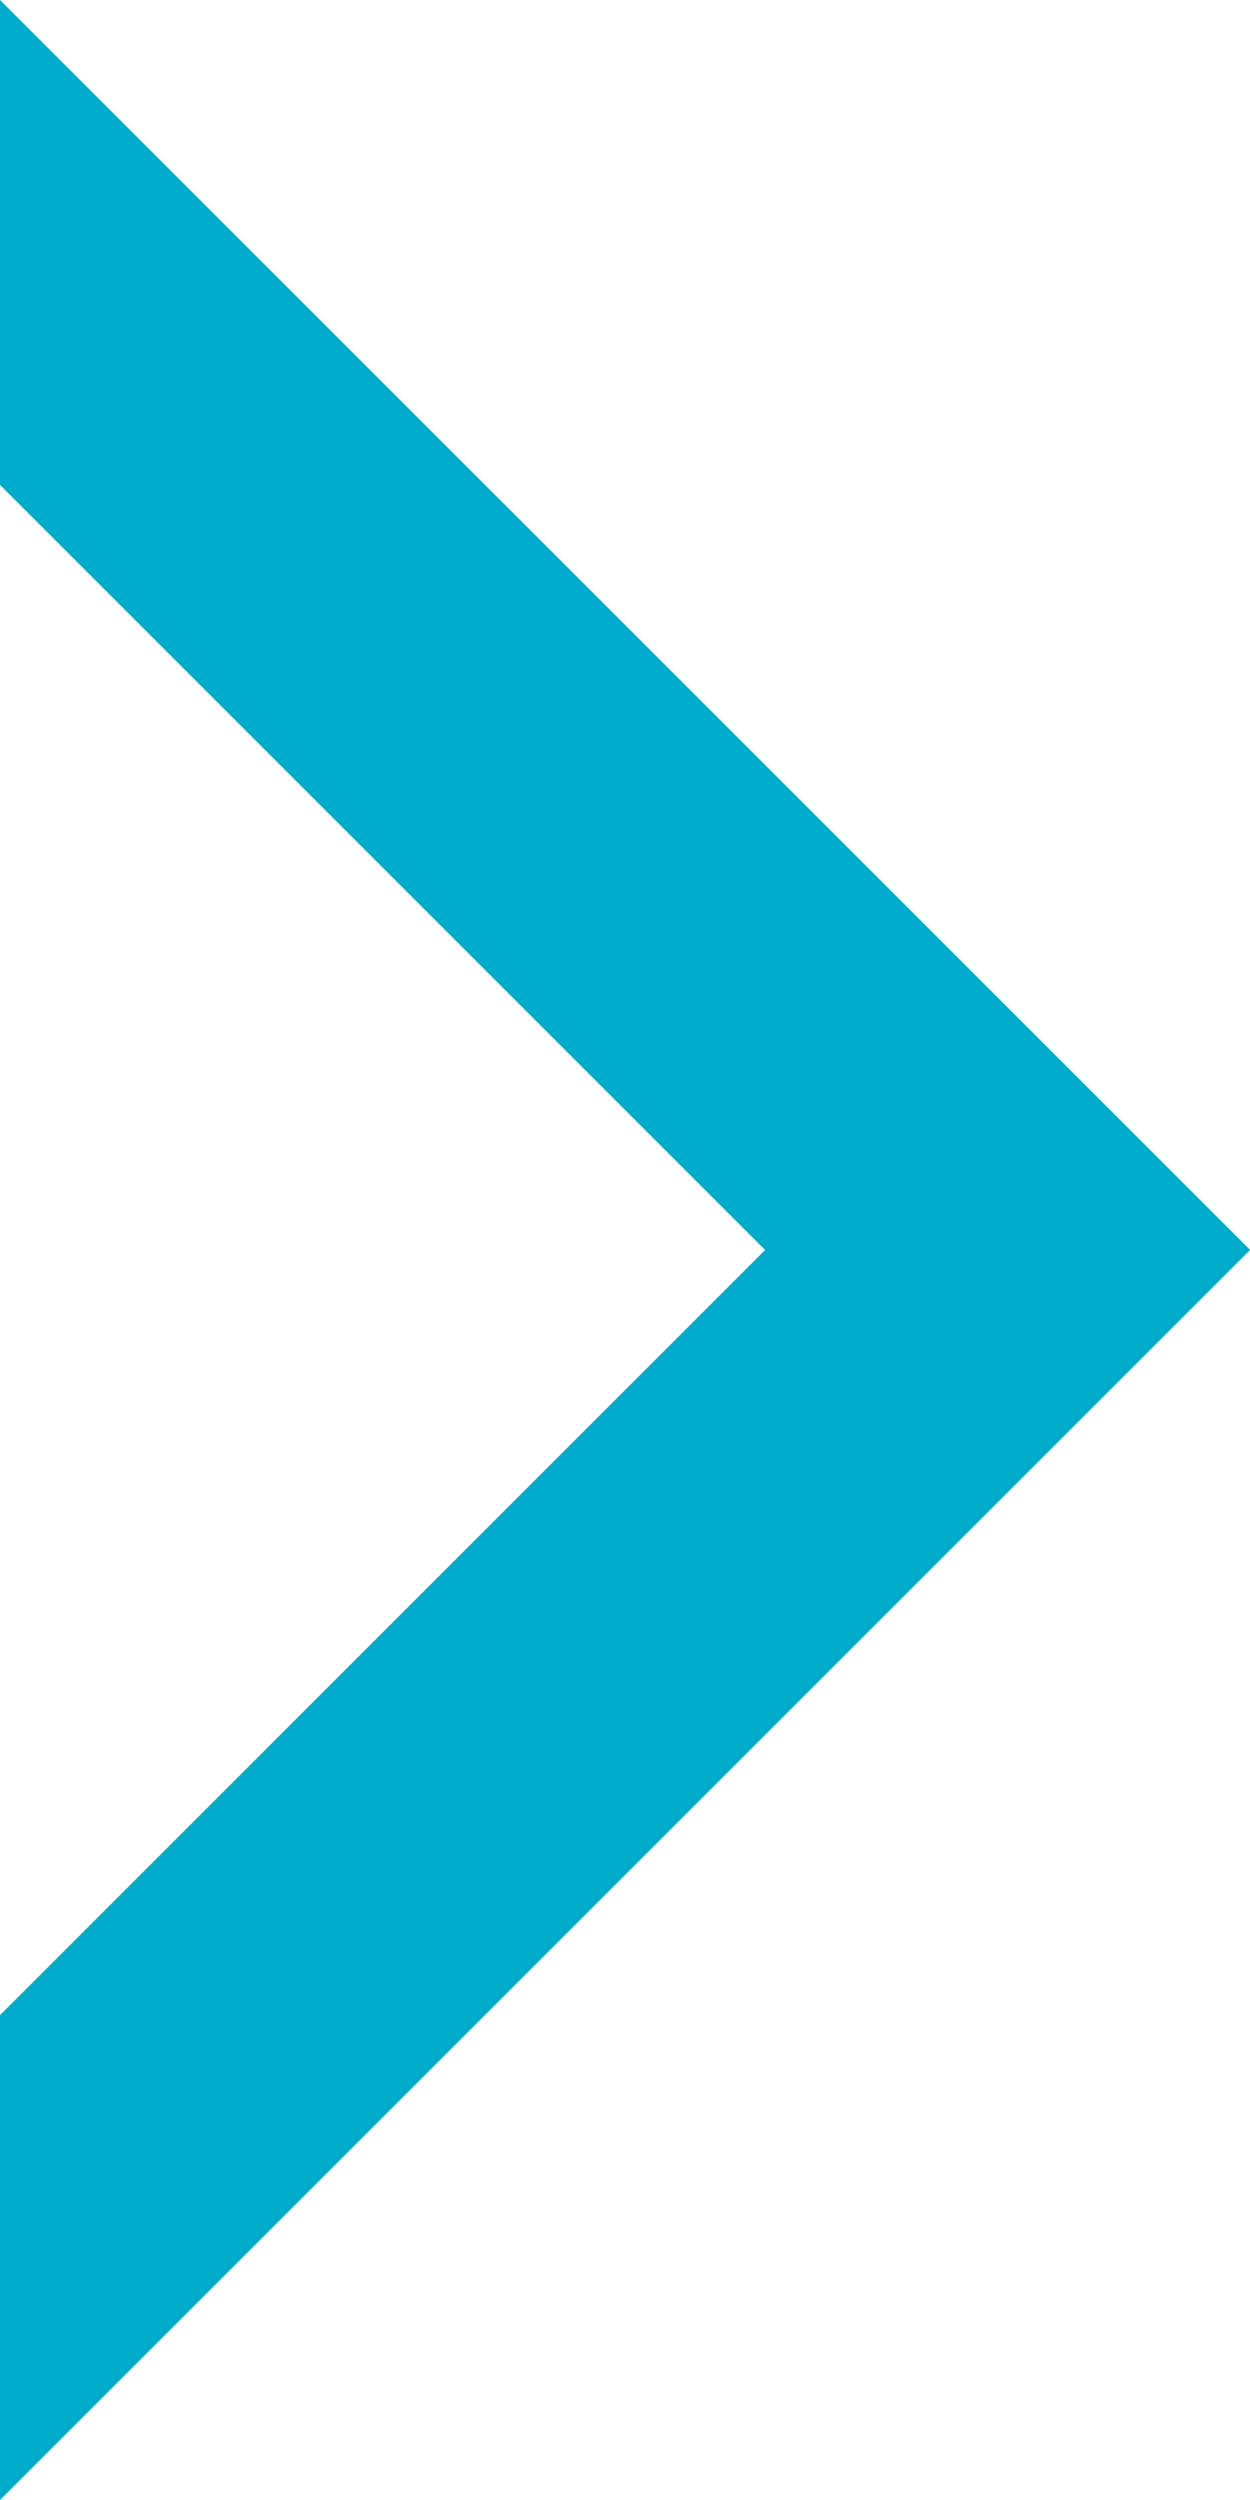
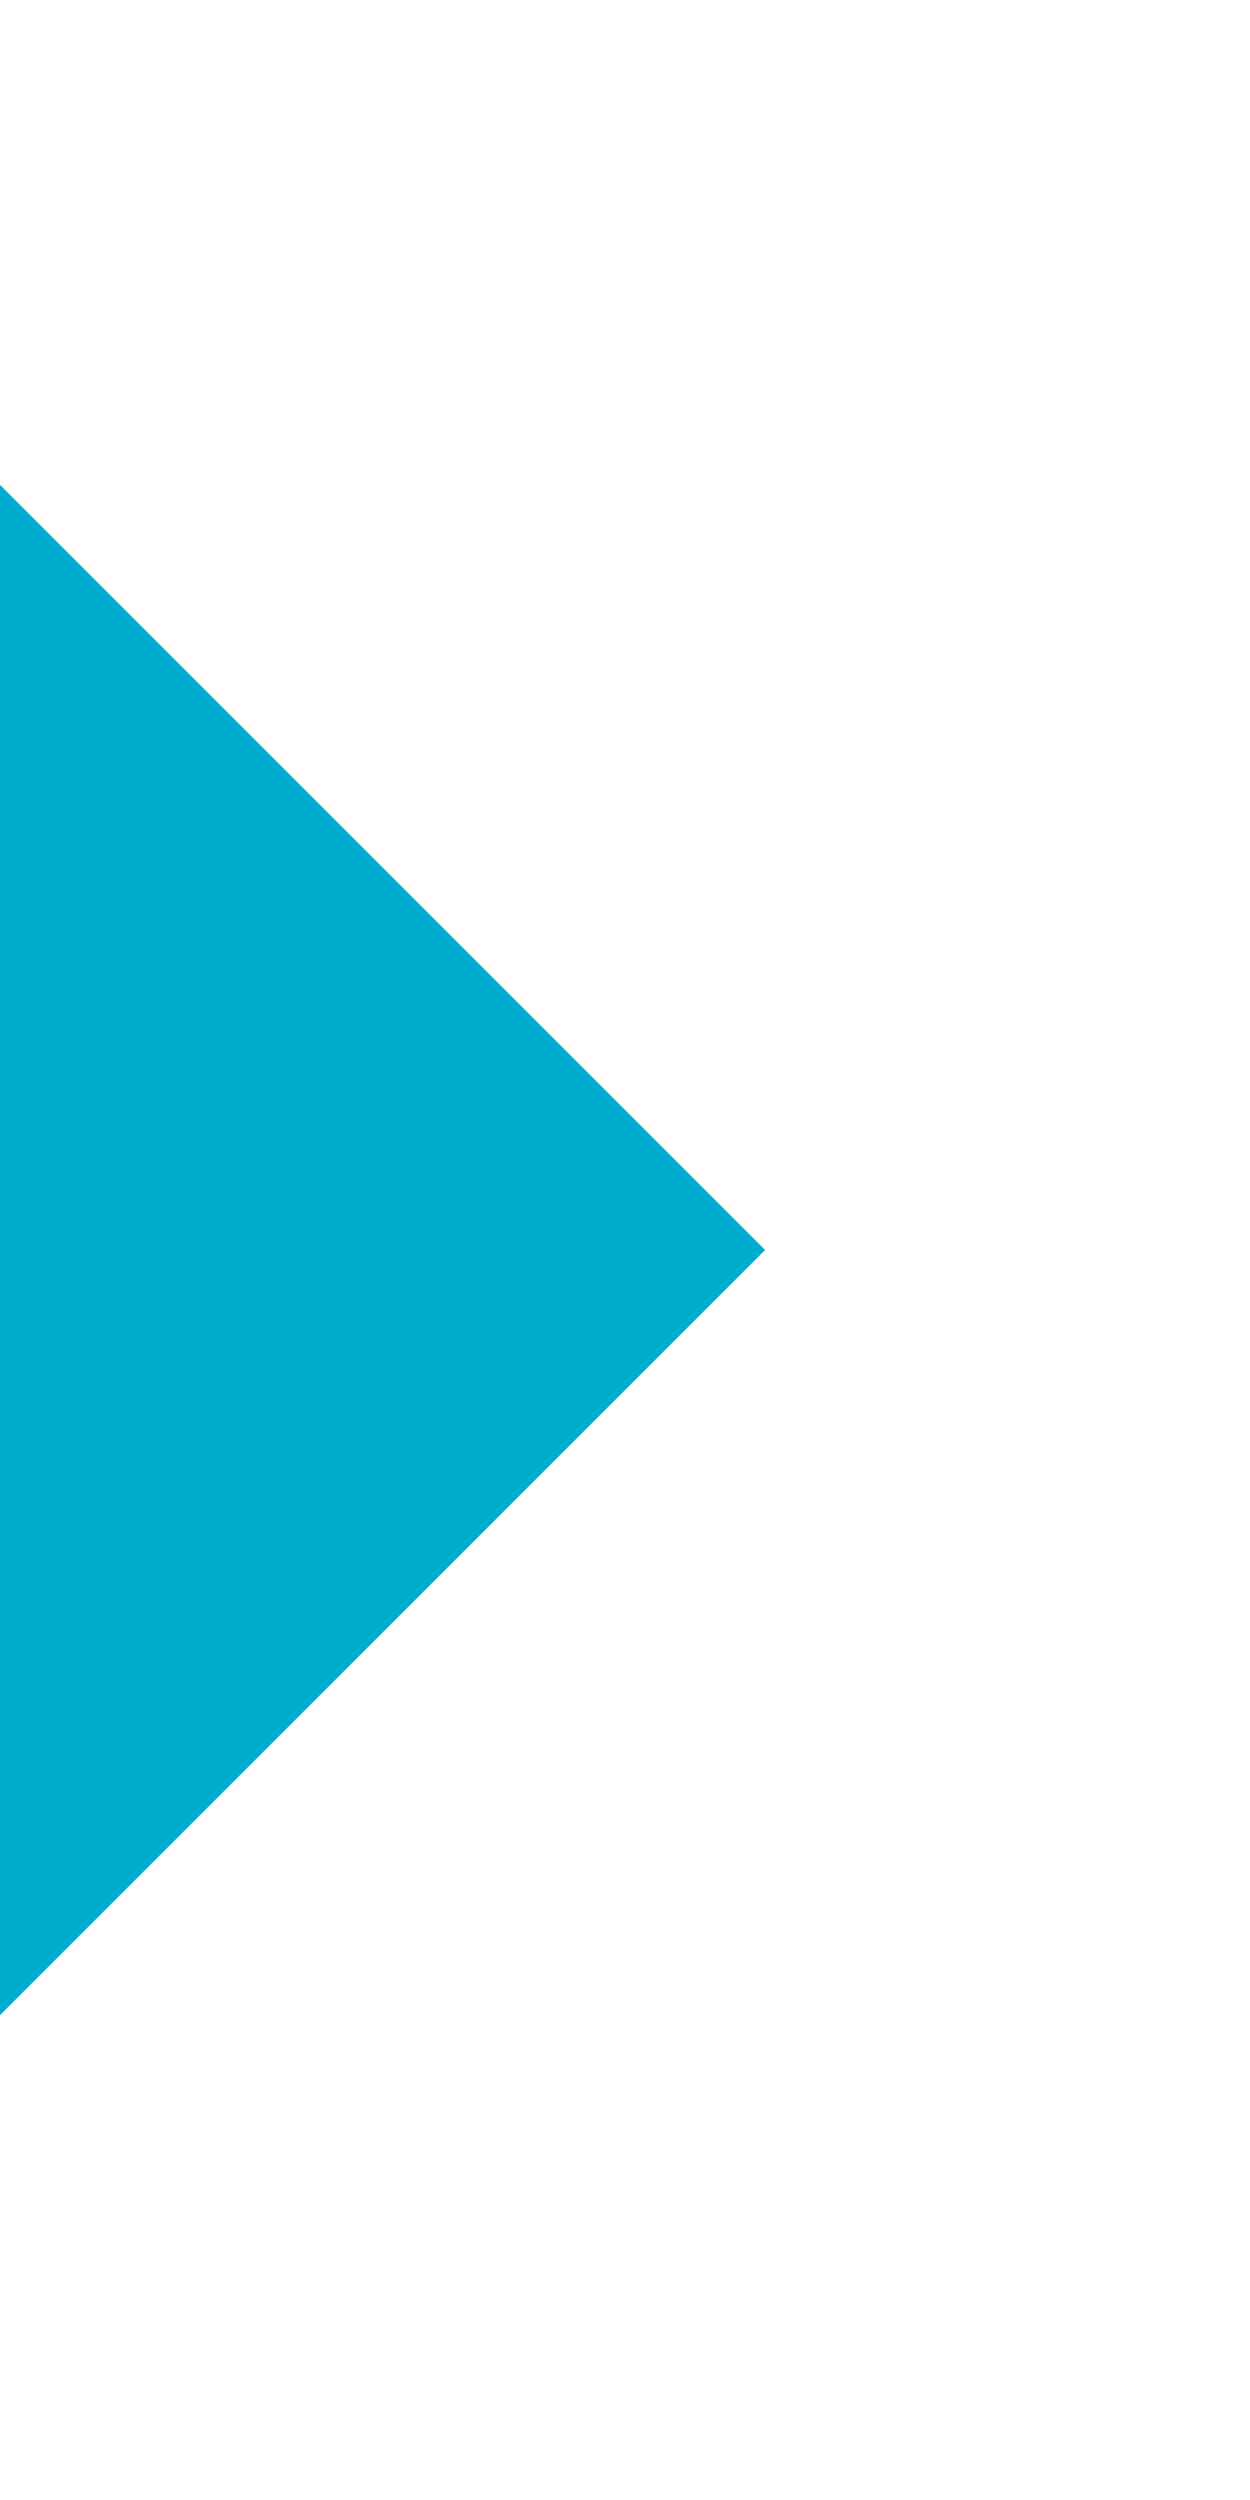
<svg xmlns="http://www.w3.org/2000/svg" width="19.799" height="39.598" viewBox="0 0 19.799 39.598">
-   <path id="Caminho_180" data-name="Caminho 180" d="M7652.547,3193.336v7.68l12.119,12.119-12.119,12.12v7.679l19.8-19.8Z" transform="translate(-7652.547 -3193.336)" fill="#00accd" />
+   <path id="Caminho_180" data-name="Caminho 180" d="M7652.547,3193.336v7.68l12.119,12.119-12.119,12.12v7.679Z" transform="translate(-7652.547 -3193.336)" fill="#00accd" />
</svg>